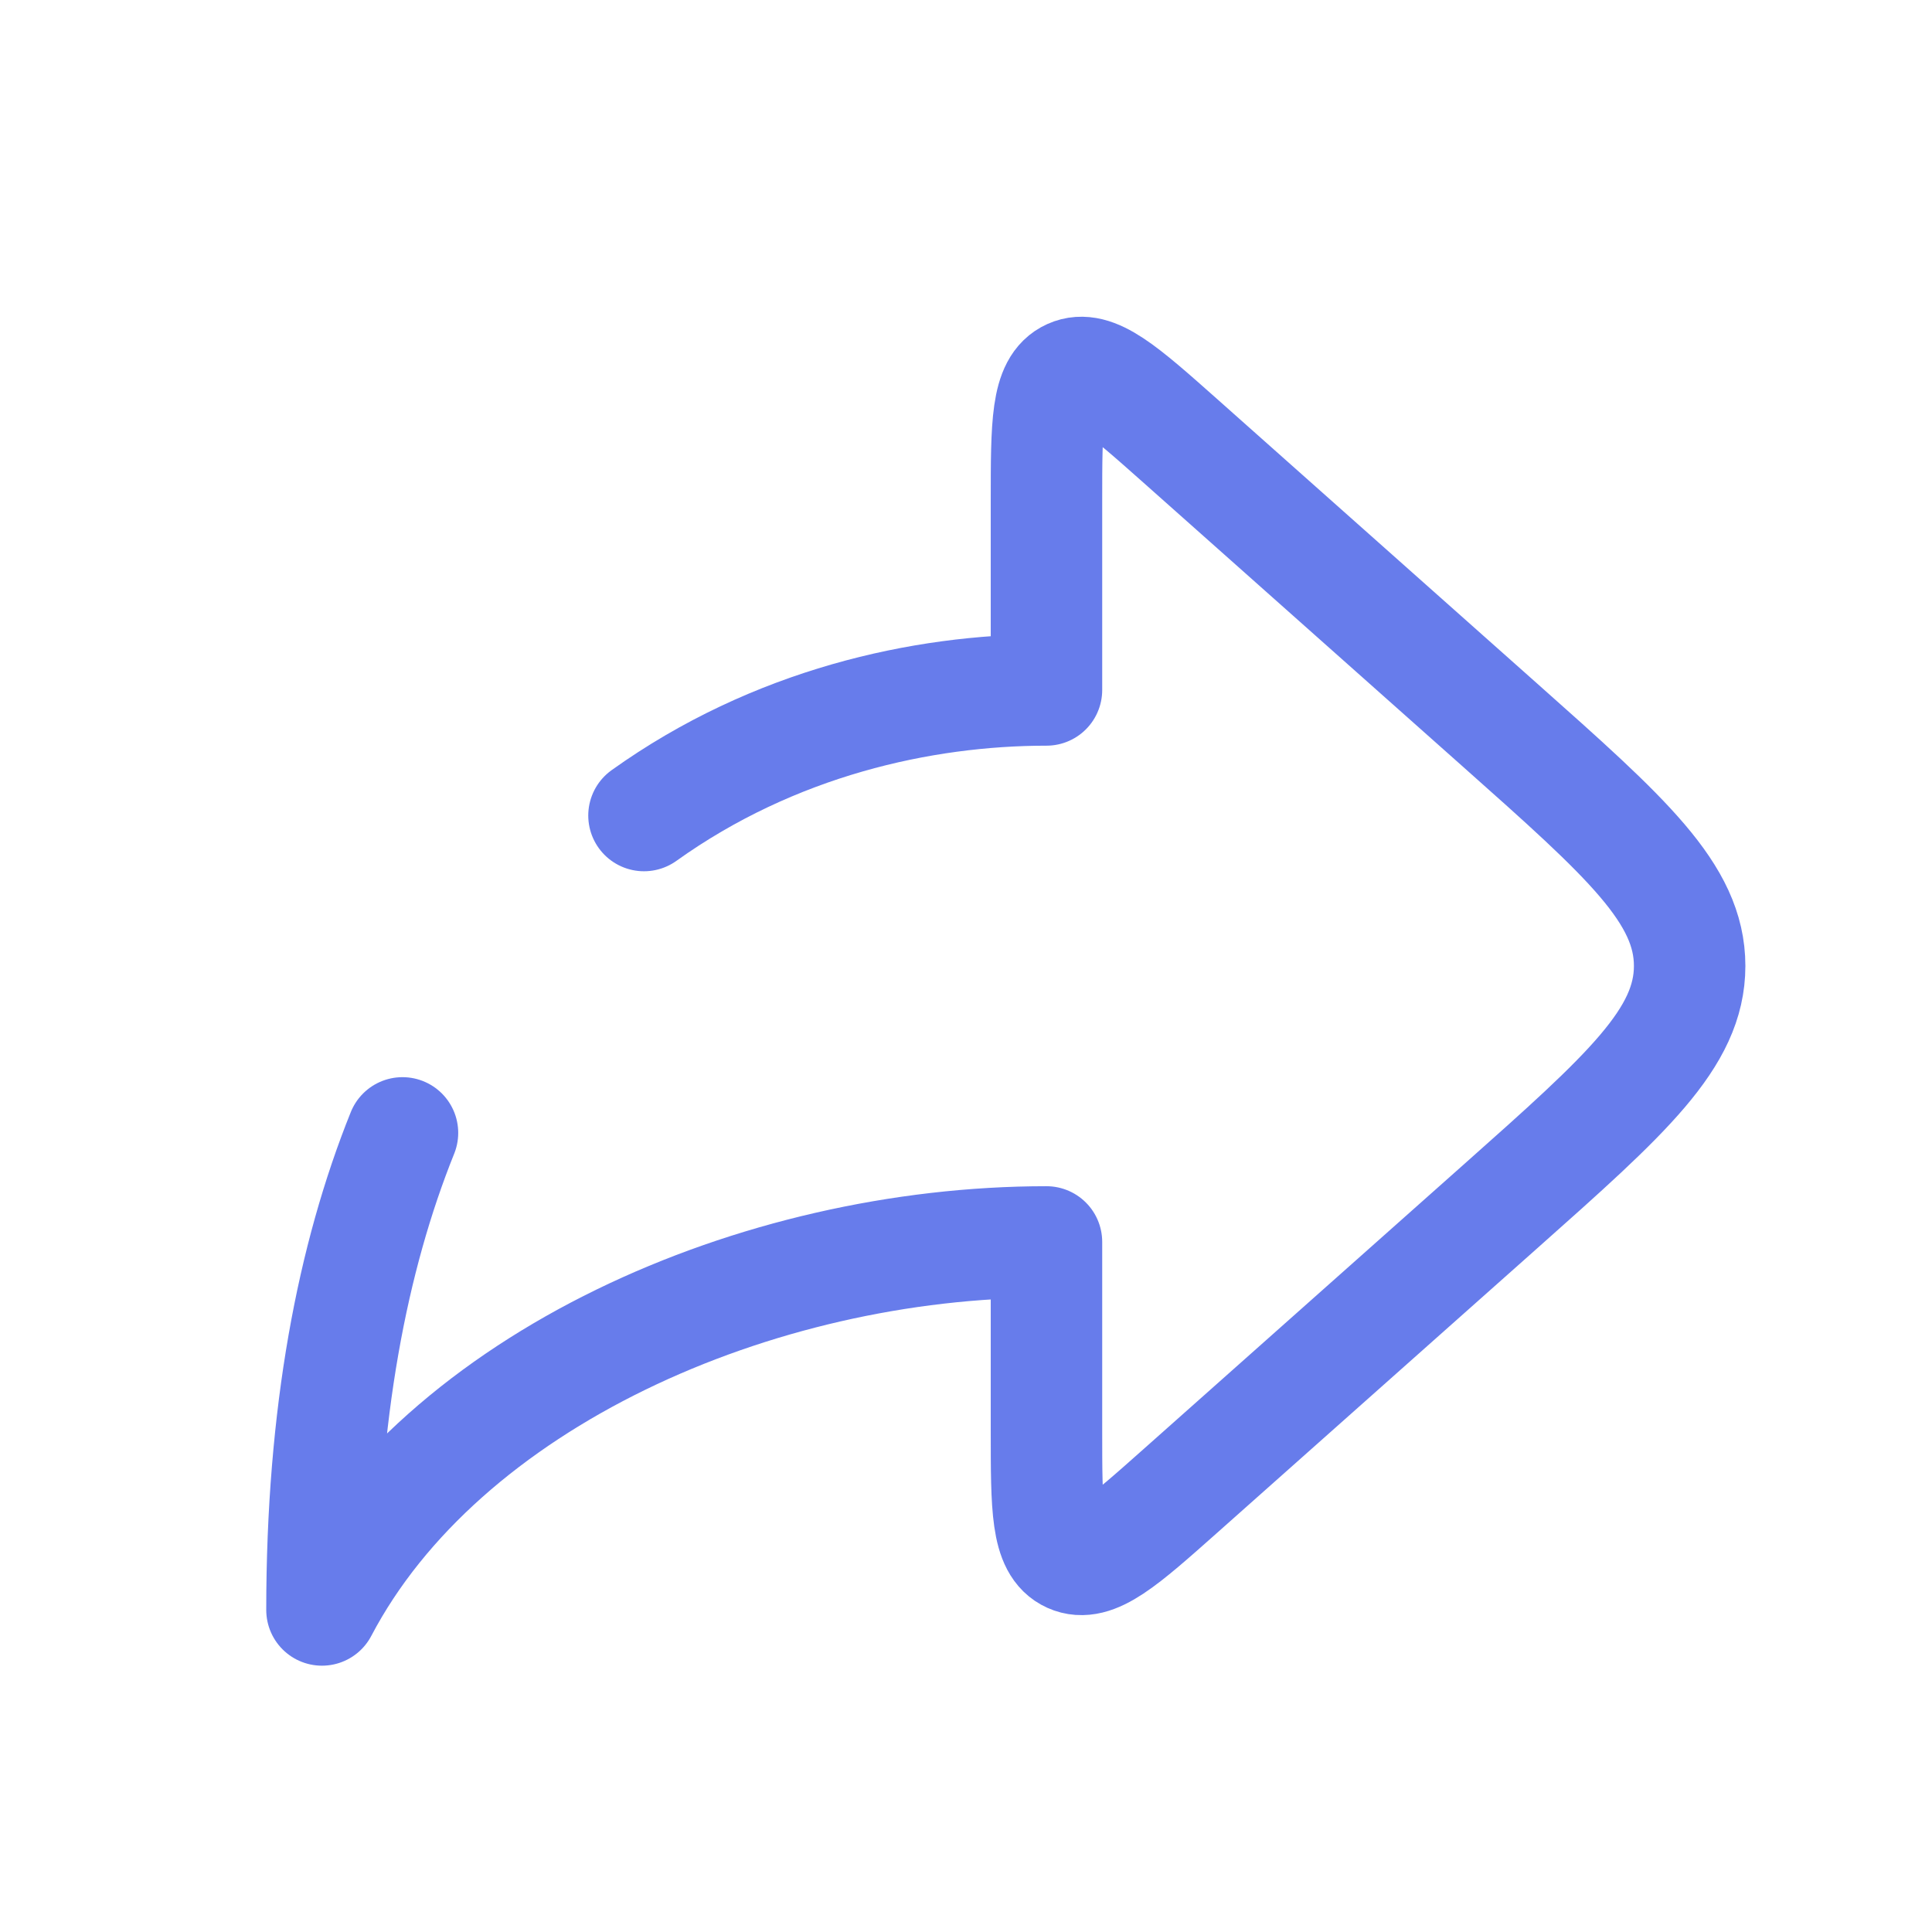
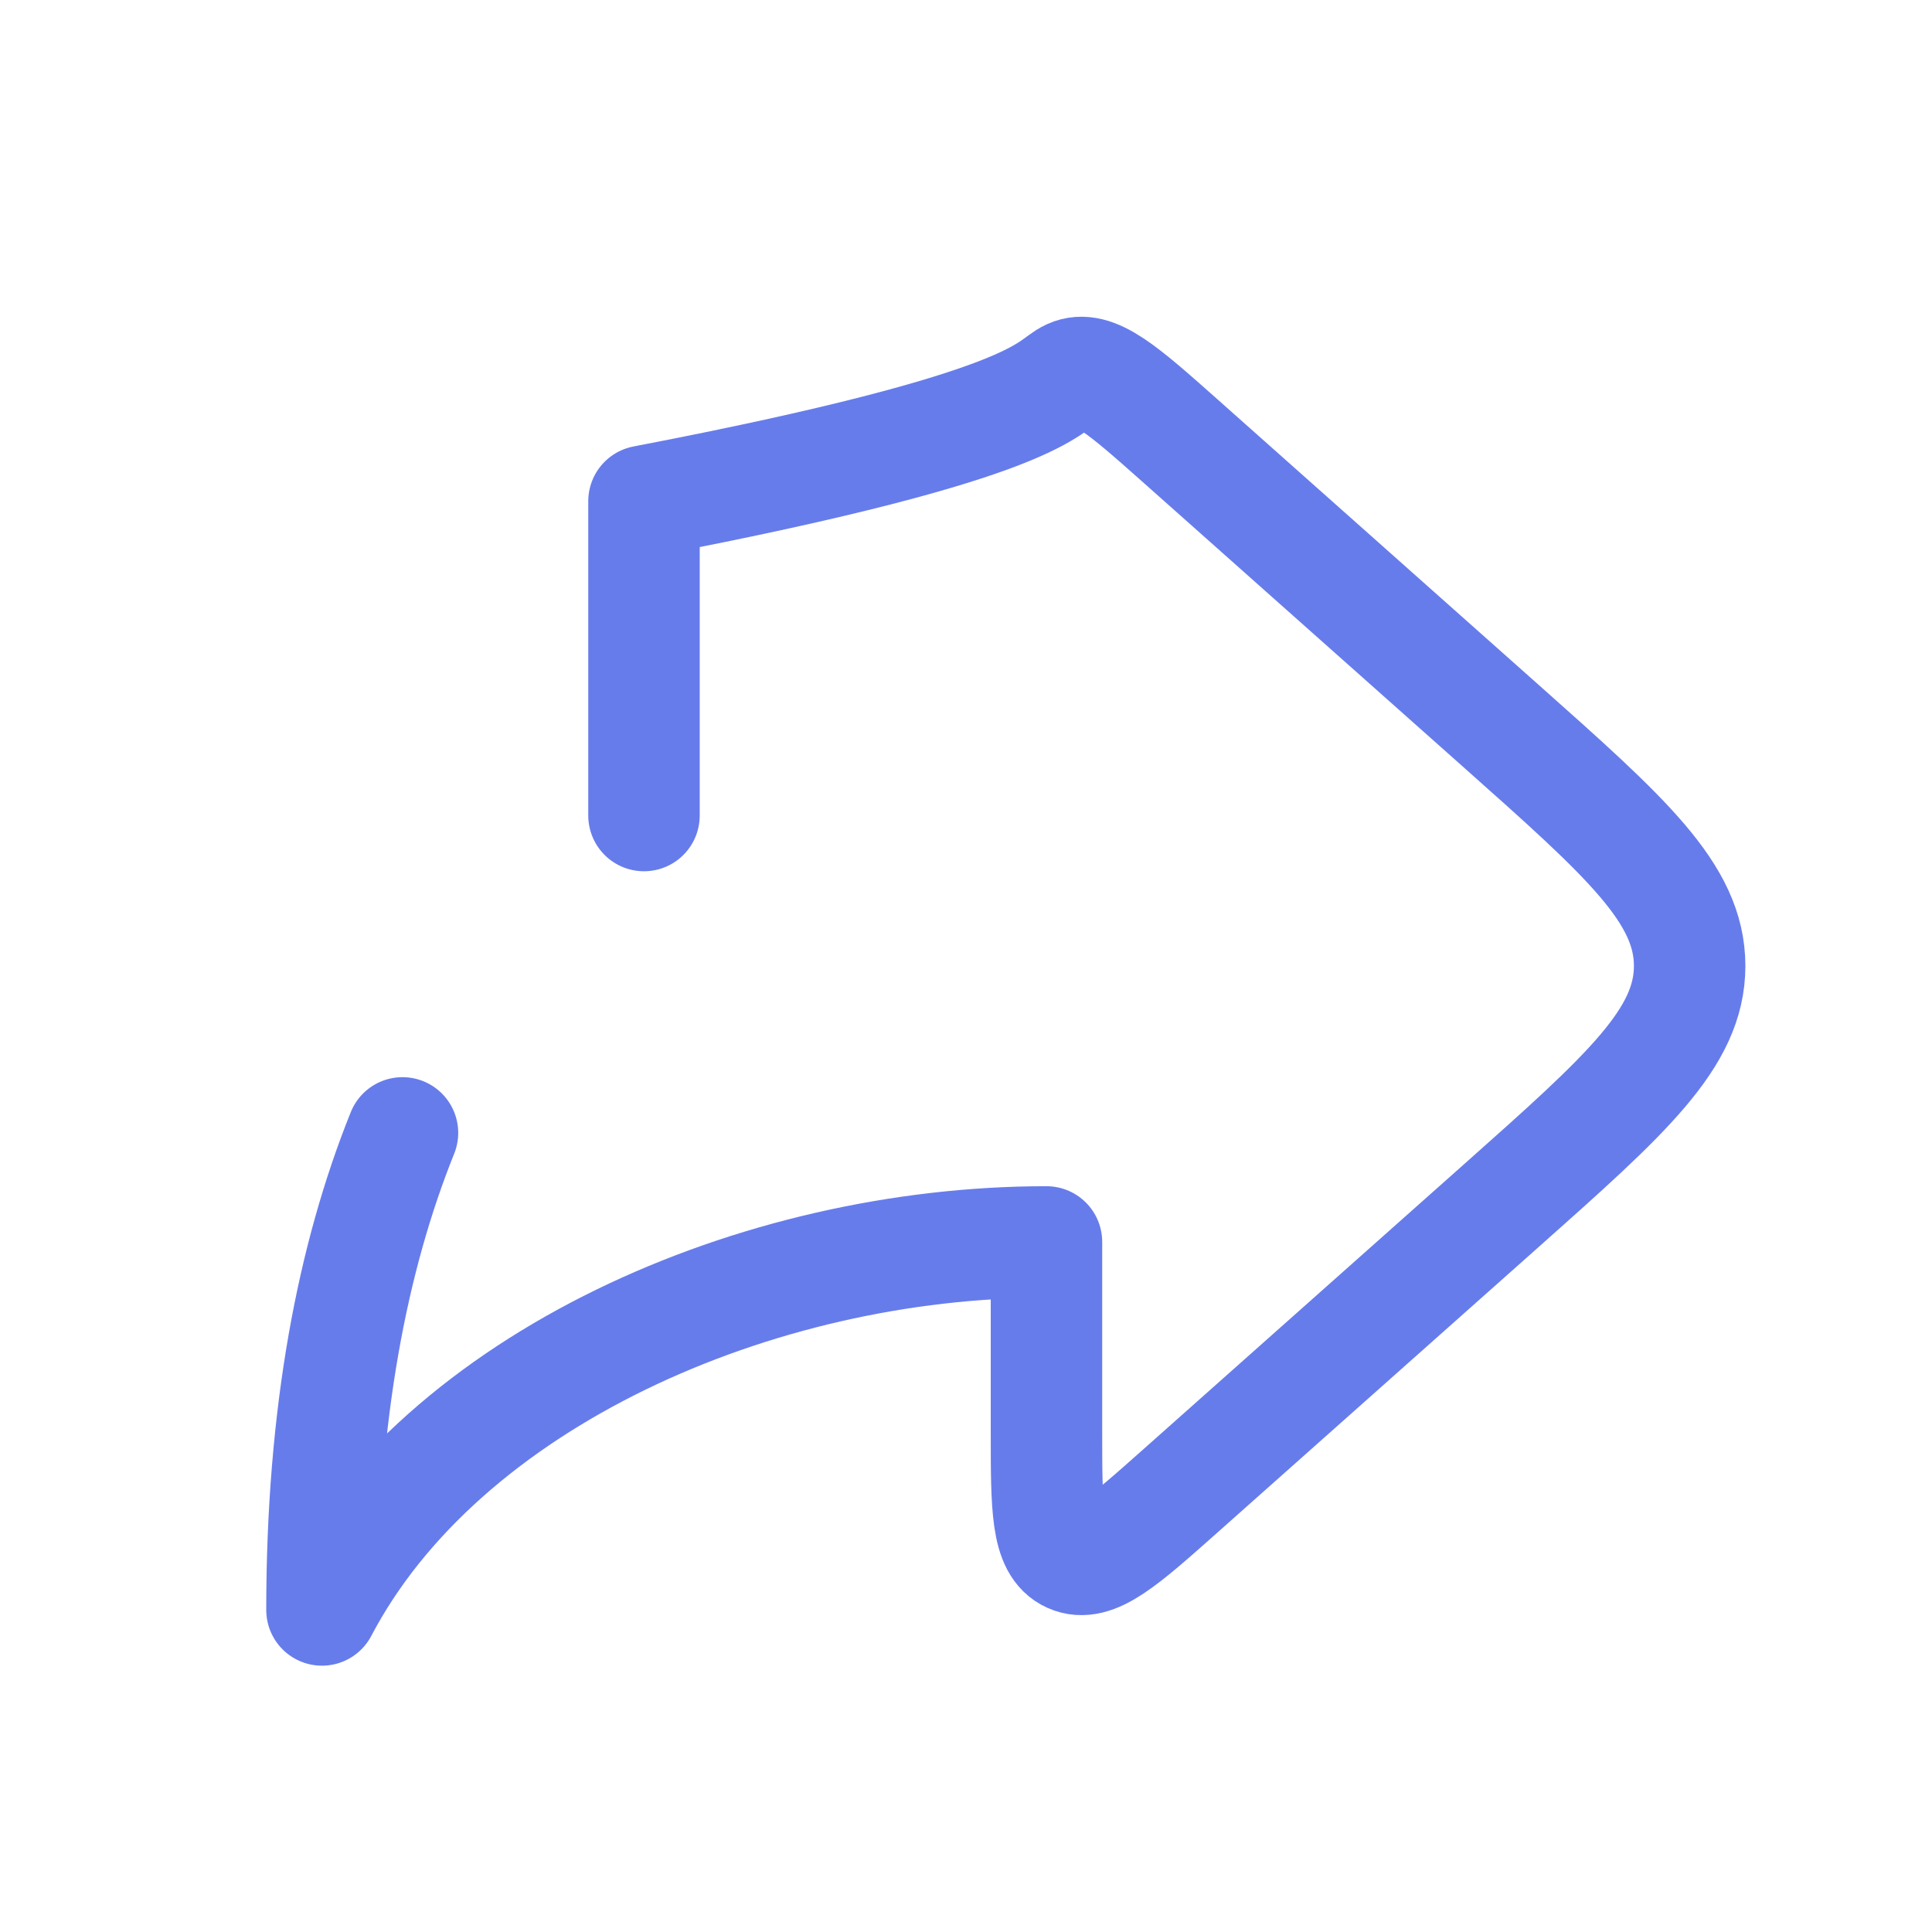
<svg xmlns="http://www.w3.org/2000/svg" width="52" height="52" viewBox="0 0 52 52" fill="none">
-   <path d="M17.333 21.95C20.829 19.449 24.818 18.57 28.166 18.57V13.49C28.166 11.414 28.166 10.376 28.806 10.089C29.446 9.802 30.221 10.492 31.773 11.87L40.379 19.521C43.778 22.542 45.477 24.052 45.477 25.998C45.477 27.944 43.778 29.455 40.379 32.476L31.773 40.126C30.221 41.505 29.446 42.195 28.806 41.907C28.166 41.62 28.166 40.583 28.166 38.507V33.427C20.366 33.427 11.916 37.141 8.666 43.332C8.666 38.063 9.484 33.845 10.833 30.492" stroke="#677CEB" stroke-width="3" stroke-linecap="round" stroke-linejoin="round" />
+   <path d="M17.333 21.95V13.49C28.166 11.414 28.166 10.376 28.806 10.089C29.446 9.802 30.221 10.492 31.773 11.87L40.379 19.521C43.778 22.542 45.477 24.052 45.477 25.998C45.477 27.944 43.778 29.455 40.379 32.476L31.773 40.126C30.221 41.505 29.446 42.195 28.806 41.907C28.166 41.62 28.166 40.583 28.166 38.507V33.427C20.366 33.427 11.916 37.141 8.666 43.332C8.666 38.063 9.484 33.845 10.833 30.492" stroke="#677CEB" stroke-width="3" stroke-linecap="round" stroke-linejoin="round" />
</svg>